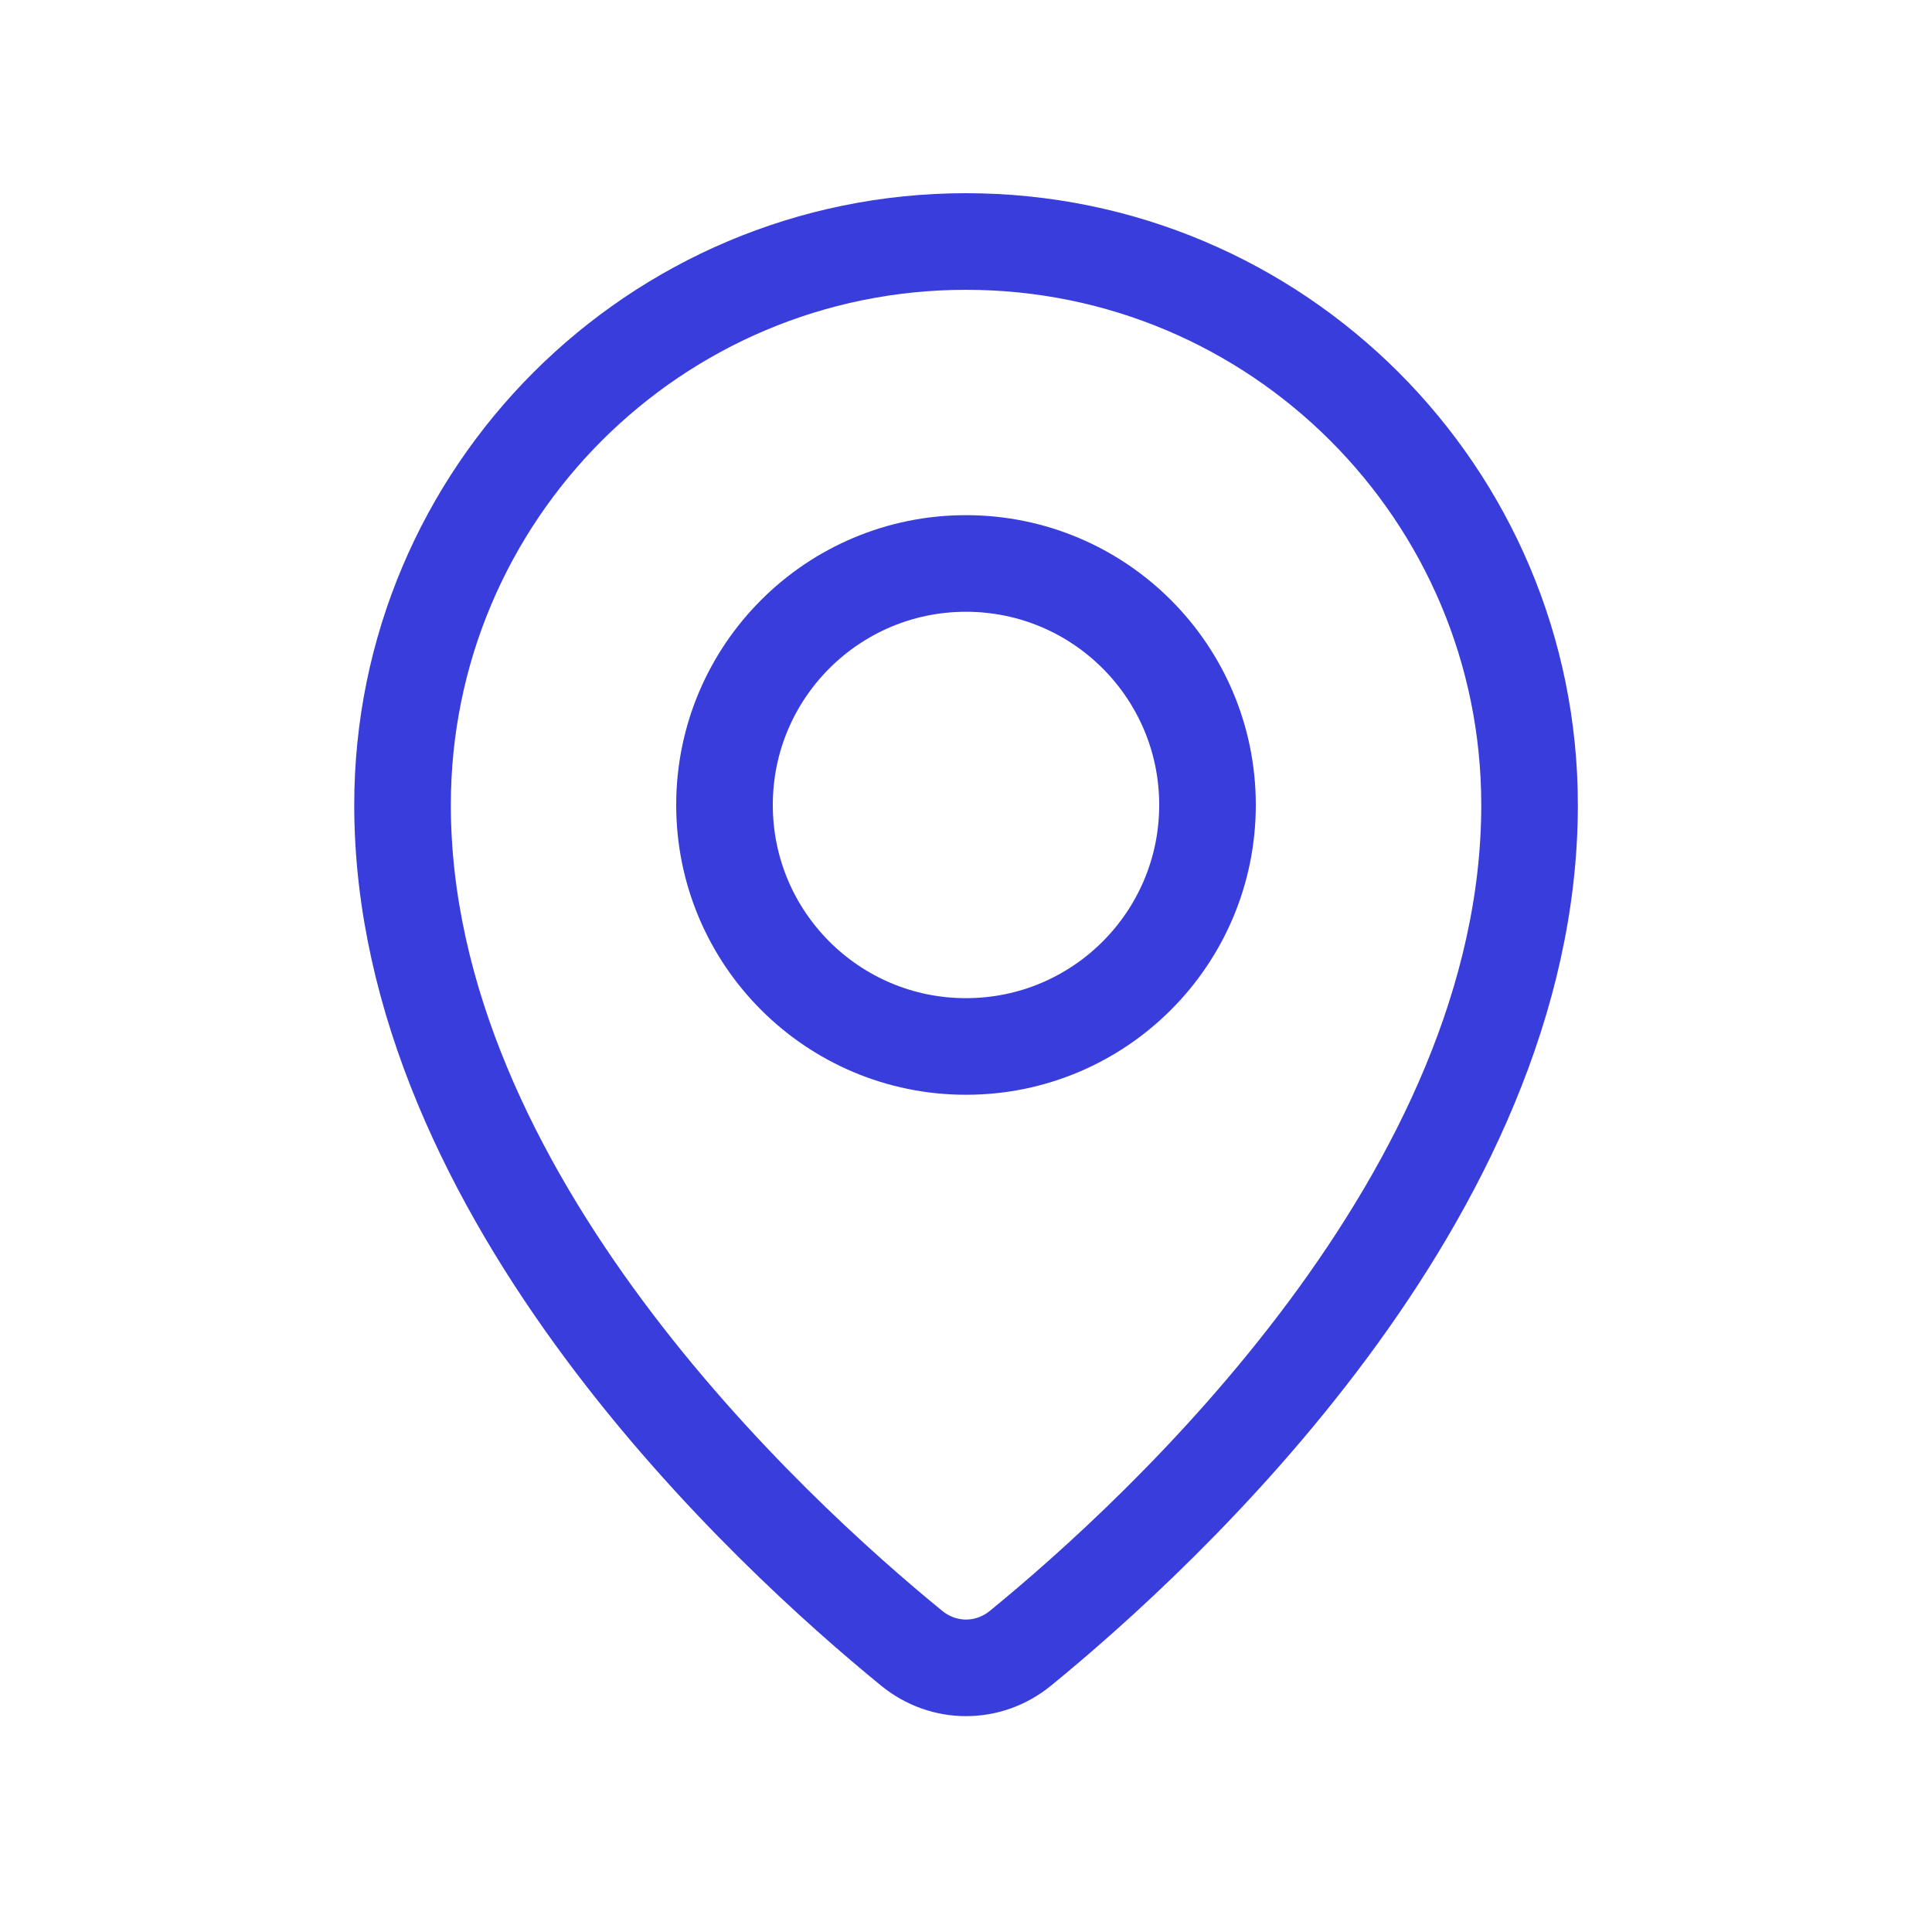
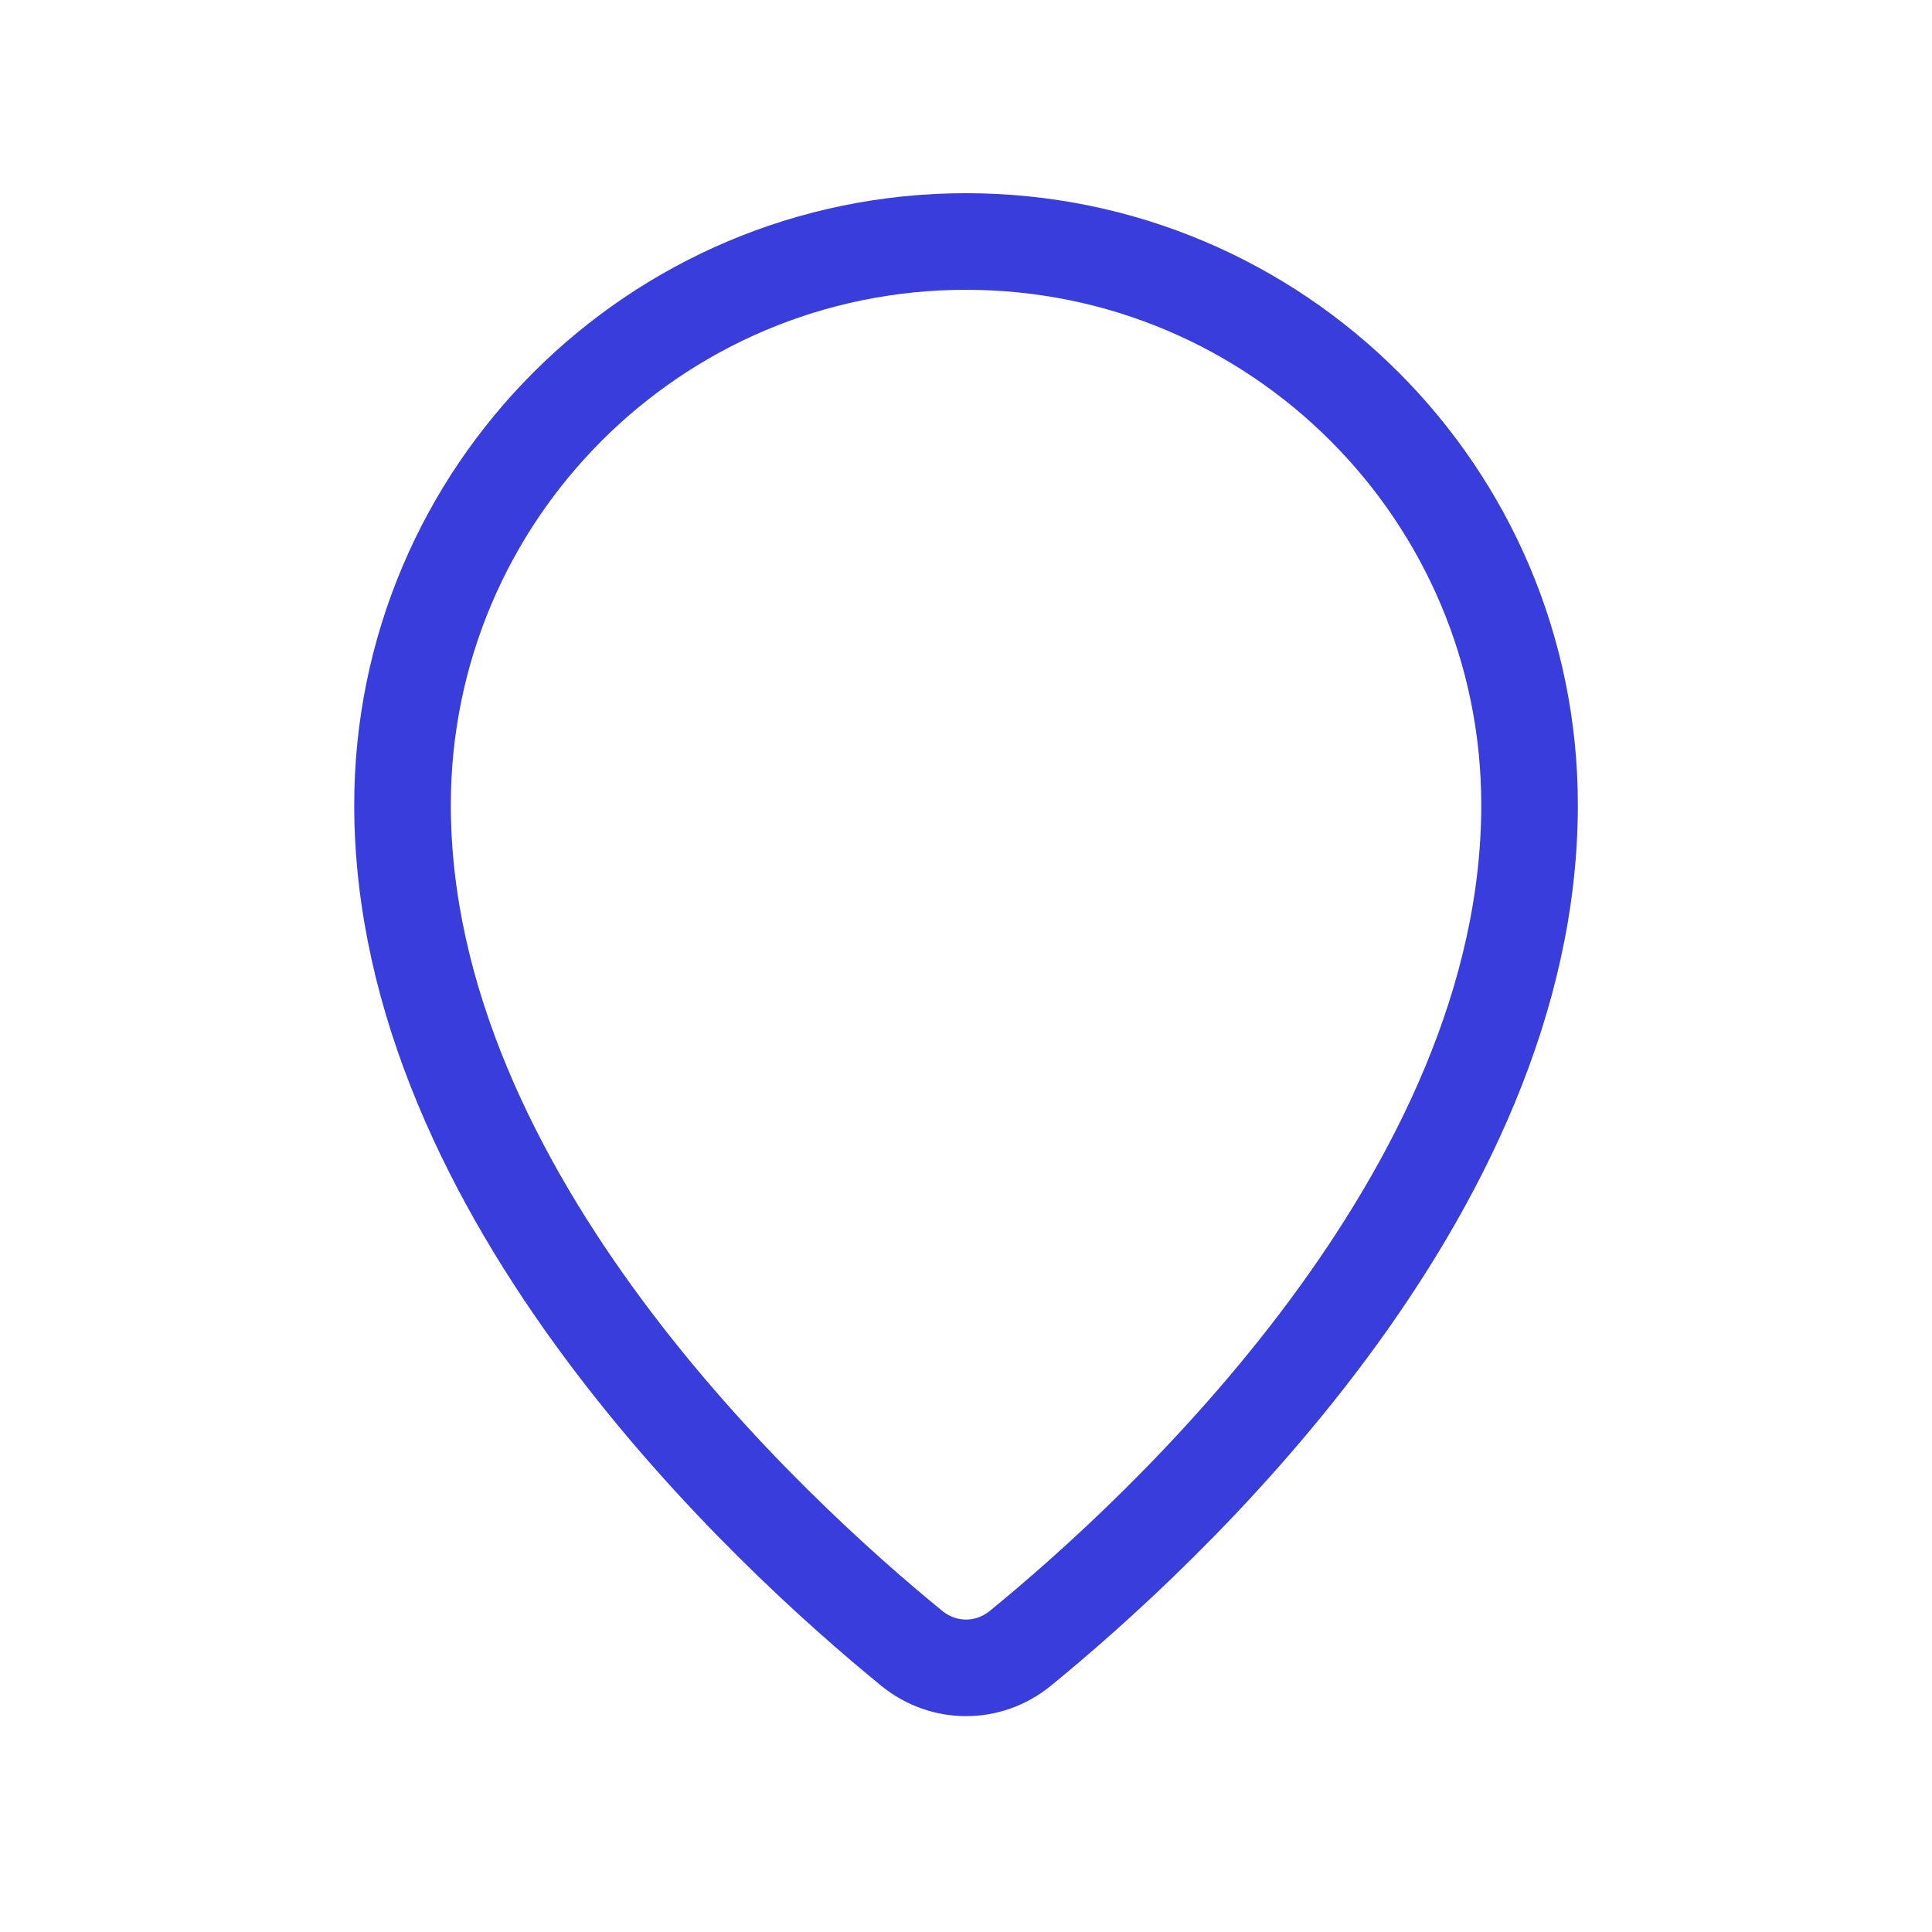
<svg xmlns="http://www.w3.org/2000/svg" width="20" height="20" viewBox="0 0 20 20" fill="none">
  <path d="M15.834 8.333C15.834 12.373 12.025 15.869 10.563 17.063C10.232 17.333 9.769 17.333 9.438 17.063C7.975 15.869 4.167 12.373 4.167 8.333C4.167 5.112 6.779 2.5 10 2.5C13.222 2.5 15.834 5.112 15.834 8.333Z" stroke="#383DDB" />
-   <circle cx="10" cy="8.333" r="2.5" stroke="#383DDB" />
</svg>